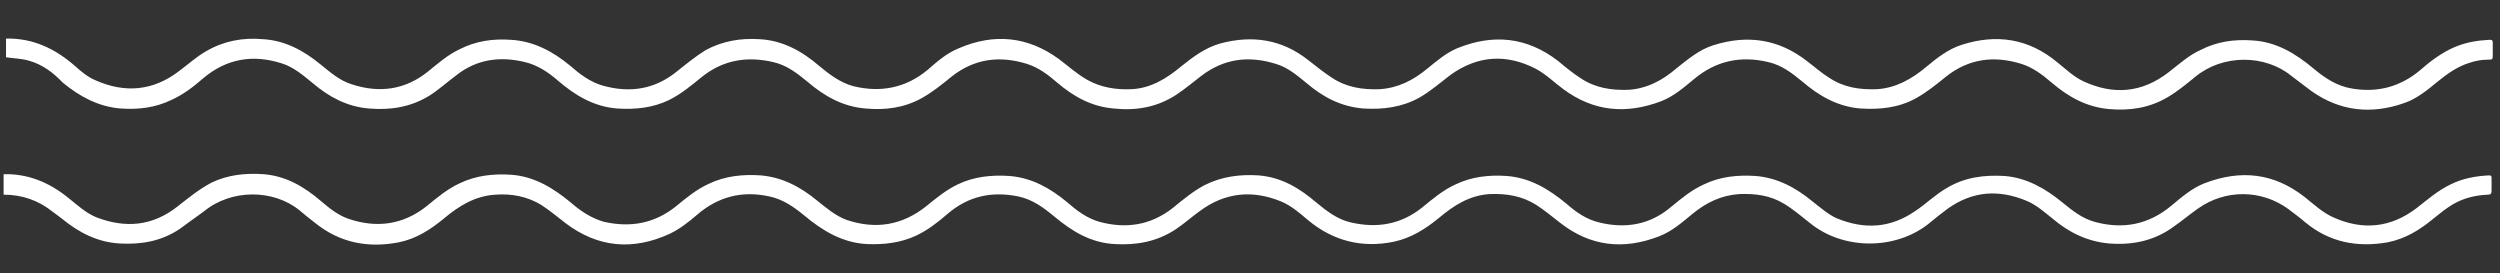
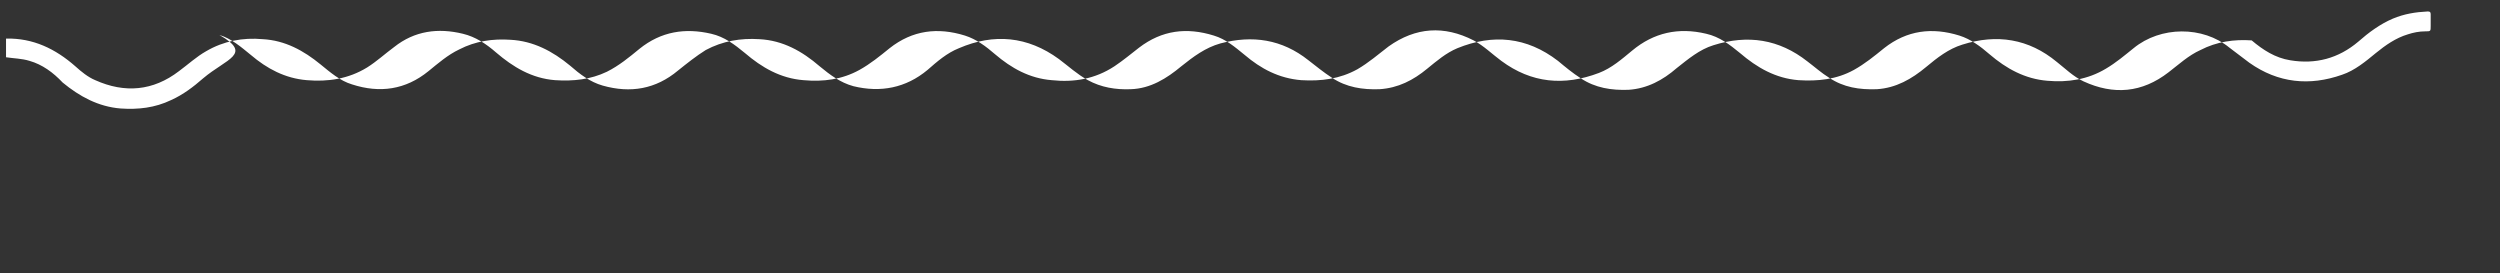
<svg xmlns="http://www.w3.org/2000/svg" version="1.1" id="Layer_1" x="0px" y="0px" width="414.8px" height="45.3px" viewBox="0 0 414.8 45.3" style="enable-background:new 0 0 414.8 45.3;" xml:space="preserve">
  <rect x="0" y="0" width="414.8" height="45.3" fill="#333333" stroke="none" />
  <style type="text/css">
	.st0{fill:#FFFFFF;}
</style>
-   <path class="st0" d="M0.6,28.9c4.1-0.1,7.6,1.4,10.7,3.9c1.5,1.2,3,2.6,4.8,3.3c4.8,1.8,9.2,1.4,13.3-1.8c1.8-1.4,3.6-2.9,5.7-4  c2.7-1.3,5.6-1.6,8.6-1.4c3.8,0.3,6.8,2.1,9.6,4.5c1.4,1.2,2.8,2.3,4.5,2.9c4.7,1.6,9.1,1,13-2.1c1.7-1.4,3.5-2.9,5.5-3.8  c2.7-1.3,5.6-1.6,8.6-1.4c3.8,0.3,6.9,2.2,9.8,4.6c1.6,1.4,3.4,2.6,5.5,3.2c4.4,1,8.4,0.3,12-2.6c1.7-1.4,3.4-2.8,5.4-3.7  c2.7-1.3,5.6-1.6,8.6-1.4c3.6,0.3,6.6,1.9,9.4,4.2c1.5,1.2,3,2.5,4.9,3.2c4.8,1.6,9.2,0.9,13.2-2.3c1.6-1.3,3.3-2.7,5.2-3.6  c2.7-1.3,5.6-1.6,8.6-1.4c3.7,0.3,6.7,2,9.5,4.3c1.6,1.4,3.3,2.7,5.4,3.3c4.4,1.2,8.5,0.6,12.2-2.3c1.7-1.4,3.4-2.8,5.3-3.8  c2.8-1.4,5.8-1.8,8.9-1.6c3.8,0.3,6.8,2.1,9.6,4.5c1.7,1.4,3.5,2.8,5.7,3.3c4.3,1,8.3,0.4,11.9-2.5c1.7-1.4,3.5-2.9,5.5-3.8  c2.7-1.3,5.6-1.6,8.5-1.4c3.9,0.3,7,2.2,9.9,4.6c1.6,1.4,3.3,2.6,5.4,3.1c4.4,1.1,8.5,0.4,12-2.6c1.7-1.4,3.4-2.8,5.4-3.7  c2.7-1.3,5.6-1.6,8.6-1.4c3.6,0.3,6.6,1.9,9.4,4.2c1.3,1,2.5,2.1,4,2.8c4.6,1.9,8.9,1.7,13.1-1.2c1.8-1.2,3.3-2.7,5.2-3.8  c3-1.8,6.2-2.2,9.6-2c3.7,0.3,6.8,2.1,9.6,4.4c1.6,1.3,3.2,2.6,5.3,3.2c4.7,1.3,9,0.5,12.8-2.7c1.7-1.4,3.4-2.9,5.5-3.7  c6-2.3,11.5-1.7,16.6,2.3c1.5,1.2,2.9,2.5,4.6,3.3c5,2.3,9.7,1.8,14-1.5c1.8-1.4,3.5-2.9,5.6-3.9c2-1,4.2-1.4,6.4-1.5  c0.3,0,0.4,0.1,0.4,0.4c0,0.7,0,1.4,0,2.1c0,0.5-0.1,0.7-0.6,0.7c-2.4,0.1-4.6,0.7-6.6,2.1c-0.9,0.6-1.7,1.3-2.6,2  c-2.2,1.8-4.5,3.2-7.4,3.8c-5.1,0.9-9.7,0-13.7-3.3c-0.9-0.8-1.9-1.5-2.8-2.2c-4.5-3.3-10.5-3.3-15-0.1c-1.3,0.9-2.6,2-3.9,2.9  c-3.2,2.4-6.8,3.2-10.8,2.9c-3.6-0.3-6.7-1.8-9.4-4.1c-1.4-1.1-2.7-2.3-4.4-3c-4.6-1.9-8.9-1.6-13,1.3c-1.1,0.8-2.2,1.7-3.3,2.6  c-5.5,4.3-14.1,4.3-19.6-0.2c-1.4-1.1-2.8-2.3-4.3-3.2c-2.3-1.4-4.8-1.7-7.4-1.6c-3,0.2-5.5,1.4-7.8,3.3c-1.7,1.4-3.4,2.9-5.5,3.7  c-5.9,2.3-11.4,1.7-16.4-2.2c-1.3-1-2.6-2.1-4-3c-2.4-1.5-4.9-1.9-7.7-1.8c-3.4,0.2-6,1.9-8.5,4c-2.2,1.8-4.6,3.3-7.4,3.9  c-5.3,1.1-10.1-0.1-14.3-3.6c-1.4-1.2-2.8-2.4-4.5-3.1c-4.7-1.9-9.2-1.5-13.4,1.6c-1.4,1-2.6,2.1-4.1,3.1c-3.1,2-6.4,2.6-10,2.4  c-4-0.2-7.1-2.1-10.1-4.6c-1.8-1.5-3.6-2.8-5.9-3.3c-4.4-0.9-8.3-0.1-11.8,2.9c-1.6,1.4-3.3,2.7-5.2,3.6c-2.6,1.2-5.3,1.5-8.1,1.4  c-4.1-0.2-7.4-2.2-10.4-4.7c-1.7-1.4-3.5-2.7-5.8-3.2c-4.5-1-8.5,0-12,3c-1.4,1.2-2.9,2.4-4.6,3.2c-6.1,2.8-11.9,2.3-17.3-1.8  c-1.3-1-2.6-2.1-4-3c-2.3-1.4-4.9-1.9-7.6-1.7c-3.4,0.2-6.1,1.9-8.6,4c-2.2,1.8-4.5,3.3-7.4,3.9c-5.1,1-9.8,0.1-13.9-3.2  c-0.9-0.7-1.8-1.4-2.6-2.1c-4.3-3.5-11.3-3.6-15.9,0.2c-1.3,0.9-2.6,1.9-4,2.9c-3,2-6.3,2.6-9.9,2.4c-3.7-0.2-6.8-1.8-9.6-4.1  c-0.5-0.4-1.1-0.8-1.6-1.2c-2.4-1.9-5.1-2.8-8.1-2.8C0.6,31,0.6,30,0.6,28.9z" />
-   <path class="st0" d="M1,6.4C5.5,6.3,9.2,8.1,12.5,11c1,0.9,2.1,1.8,3.3,2.3c4.9,2.2,9.6,1.8,13.9-1.5c1.5-1.1,2.9-2.4,4.5-3.3  c2.9-1.7,6.1-2.3,9.4-2c3.7,0.2,6.8,1.9,9.6,4.2c1.6,1.3,3.2,2.7,5.2,3.3c4.6,1.5,8.9,0.9,12.7-2.2c1.6-1.3,3.2-2.7,5.1-3.6  c2.7-1.4,5.6-1.8,8.5-1.6c3.8,0.2,7,1.9,9.9,4.3c1.6,1.4,3.3,2.7,5.4,3.3c4.6,1.3,8.8,0.6,12.5-2.5c1.5-1.2,3-2.4,4.6-3.4  c2.8-1.5,5.8-2,8.9-1.8c3.9,0.2,7.1,2,10,4.5c1.7,1.4,3.4,2.7,5.6,3.3c4.5,1.1,8.7,0.3,12.3-2.7c1.6-1.4,3.2-2.8,5.2-3.6  c5.8-2.5,11.4-2,16.6,1.8c1.6,1.2,3,2.5,4.8,3.5c2.2,1.2,4.6,1.6,7.1,1.5c3.3-0.1,6-1.8,8.4-3.8c2-1.6,4-3.1,6.5-3.8  c5.3-1.4,10.2-0.7,14.6,2.8c1.3,1,2.5,2,3.9,2.9c2.4,1.6,5.1,2,7.9,1.9c3.1-0.2,5.6-1.5,7.9-3.4c1.6-1.3,3.1-2.6,5-3.4  c5.9-2.4,11.5-1.9,16.7,2.1c1.2,1,2.4,2,3.8,2.9c2.4,1.6,5.1,2,7.9,1.9c3.1-0.2,5.7-1.6,8-3.6c1.9-1.5,3.8-3.1,6.1-3.8  c5.7-1.8,10.9-1,15.6,2.7c1.2,0.9,2.3,1.9,3.6,2.7c2.4,1.6,5,2,7.9,1.9c3.2-0.2,5.8-1.7,8.2-3.7c1.8-1.5,3.7-3,6-3.7  c5.7-1.8,11-1,15.7,2.9c1.4,1.1,2.7,2.4,4.4,3.2c5,2.3,9.7,1.9,14.1-1.5c1.7-1.3,3.3-2.8,5.3-3.7c2.7-1.4,5.6-1.8,8.5-1.6  c4.1,0.2,7.3,2.2,10.3,4.7c1.9,1.6,3.9,2.9,6.4,3.3c4.2,0.7,8-0.3,11.3-3.1c1.7-1.5,3.6-2.9,5.7-3.8c1.9-0.8,3.8-1.1,5.8-1.2  c0.4,0,0.5,0.1,0.5,0.5c0,0.6,0,1.3,0,1.9c0,0.9,0,0.9-0.9,0.9c-1,0-2,0.2-2.9,0.5c-2,0.6-3.7,1.8-5.3,3.1c-1.7,1.4-3.5,2.9-5.6,3.6  c-5.4,1.9-10.6,1.4-15.4-2c-1.1-0.8-2.2-1.7-3.3-2.5c-4.4-3.6-11.4-3.6-15.9,0.1c-1.5,1.2-2.9,2.4-4.6,3.4c-3,1.8-6.3,2.3-9.7,2  c-3.7-0.3-6.8-2-9.6-4.4c-1.5-1.3-3.1-2.5-5-3.1c-4.5-1.4-8.7-0.9-12.5,2.1c-1.6,1.3-3.2,2.6-5,3.6c-2.9,1.6-6,1.9-9.2,1.7  c-3.8-0.3-6.9-2.1-9.7-4.5c-1.7-1.4-3.4-2.7-5.6-3.2c-4.6-1.1-8.7-0.2-12.3,2.8c-1.7,1.4-3.4,2.9-5.5,3.7c-5.8,2.2-11.2,1.7-16.2-2  c-1.5-1.1-2.9-2.5-4.6-3.4c-4.9-2.5-9.6-2.2-14.1,1c-1.7,1.3-3.3,2.7-5.2,3.8c-2.9,1.6-6,2-9.3,1.8c-3.7-0.3-6.7-1.9-9.4-4.2  c-1.6-1.3-3.1-2.6-5.1-3.2c-4.5-1.4-8.6-0.9-12.4,2c-1.3,1-2.6,2.1-4.1,3.1c-3.2,2.1-6.7,2.7-10.4,2.3c-3.7-0.3-6.7-2-9.4-4.3  c-1.5-1.3-3.1-2.5-5-3.1c-4.5-1.4-8.7-0.9-12.5,2.1c-1.6,1.3-3.2,2.6-5,3.6c-2.9,1.6-6,2-9.3,1.7c-3.8-0.3-6.9-2.1-9.7-4.5  c-1.7-1.4-3.4-2.7-5.6-3.2c-4.3-1-8.3-0.4-11.9,2.5c-1.7,1.4-3.4,2.8-5.4,3.8c-2.7,1.3-5.6,1.6-8.6,1.4c-3.9-0.3-7-2.2-9.8-4.6  c-1.6-1.4-3.4-2.6-5.5-3.1c-4.1-1-8-0.5-11.4,2.2c-1.5,1.1-2.9,2.4-4.5,3.4c-3.1,1.9-6.5,2.4-10,2.1c-3.6-0.3-6.6-1.9-9.3-4.2  c-1.6-1.3-3.2-2.7-5.2-3.3C42,9,37.6,9.7,33.7,13c-1.6,1.4-3.3,2.7-5.3,3.6c-2.7,1.3-5.5,1.6-8.4,1.4c-3.7-0.3-6.8-2-9.6-4.3  c-1.6-1.7-3.4-3-5.5-3.6C3.6,9.7,2.3,9.7,1,9.5C1,8.5,1,7.4,1,6.4z" />
+   <path class="st0" d="M1,6.4C5.5,6.3,9.2,8.1,12.5,11c1,0.9,2.1,1.8,3.3,2.3c4.9,2.2,9.6,1.8,13.9-1.5c1.5-1.1,2.9-2.4,4.5-3.3  c2.9-1.7,6.1-2.3,9.4-2c3.7,0.2,6.8,1.9,9.6,4.2c1.6,1.3,3.2,2.7,5.2,3.3c4.6,1.5,8.9,0.9,12.7-2.2c1.6-1.3,3.2-2.7,5.1-3.6  c2.7-1.4,5.6-1.8,8.5-1.6c3.8,0.2,7,1.9,9.9,4.3c1.6,1.4,3.3,2.7,5.4,3.3c4.6,1.3,8.8,0.6,12.5-2.5c1.5-1.2,3-2.4,4.6-3.4  c2.8-1.5,5.8-2,8.9-1.8c3.9,0.2,7.1,2,10,4.5c1.7,1.4,3.4,2.7,5.6,3.3c4.5,1.1,8.7,0.3,12.3-2.7c1.6-1.4,3.2-2.8,5.2-3.6  c5.8-2.5,11.4-2,16.6,1.8c1.6,1.2,3,2.5,4.8,3.5c2.2,1.2,4.6,1.6,7.1,1.5c3.3-0.1,6-1.8,8.4-3.8c2-1.6,4-3.1,6.5-3.8  c5.3-1.4,10.2-0.7,14.6,2.8c1.3,1,2.5,2,3.9,2.9c2.4,1.6,5.1,2,7.9,1.9c3.1-0.2,5.6-1.5,7.9-3.4c1.6-1.3,3.1-2.6,5-3.4  c5.9-2.4,11.5-1.9,16.7,2.1c1.2,1,2.4,2,3.8,2.9c2.4,1.6,5.1,2,7.9,1.9c3.1-0.2,5.7-1.6,8-3.6c1.9-1.5,3.8-3.1,6.1-3.8  c5.7-1.8,10.9-1,15.6,2.7c1.2,0.9,2.3,1.9,3.6,2.7c2.4,1.6,5,2,7.9,1.9c3.2-0.2,5.8-1.7,8.2-3.7c1.8-1.5,3.7-3,6-3.7  c5.7-1.8,11-1,15.7,2.9c1.4,1.1,2.7,2.4,4.4,3.2c5,2.3,9.7,1.9,14.1-1.5c1.7-1.3,3.3-2.8,5.3-3.7c2.7-1.4,5.6-1.8,8.5-1.6  c1.9,1.6,3.9,2.9,6.4,3.3c4.2,0.7,8-0.3,11.3-3.1c1.7-1.5,3.6-2.9,5.7-3.8c1.9-0.8,3.8-1.1,5.8-1.2  c0.4,0,0.5,0.1,0.5,0.5c0,0.6,0,1.3,0,1.9c0,0.9,0,0.9-0.9,0.9c-1,0-2,0.2-2.9,0.5c-2,0.6-3.7,1.8-5.3,3.1c-1.7,1.4-3.5,2.9-5.6,3.6  c-5.4,1.9-10.6,1.4-15.4-2c-1.1-0.8-2.2-1.7-3.3-2.5c-4.4-3.6-11.4-3.6-15.9,0.1c-1.5,1.2-2.9,2.4-4.6,3.4c-3,1.8-6.3,2.3-9.7,2  c-3.7-0.3-6.8-2-9.6-4.4c-1.5-1.3-3.1-2.5-5-3.1c-4.5-1.4-8.7-0.9-12.5,2.1c-1.6,1.3-3.2,2.6-5,3.6c-2.9,1.6-6,1.9-9.2,1.7  c-3.8-0.3-6.9-2.1-9.7-4.5c-1.7-1.4-3.4-2.7-5.6-3.2c-4.6-1.1-8.7-0.2-12.3,2.8c-1.7,1.4-3.4,2.9-5.5,3.7c-5.8,2.2-11.2,1.7-16.2-2  c-1.5-1.1-2.9-2.5-4.6-3.4c-4.9-2.5-9.6-2.2-14.1,1c-1.7,1.3-3.3,2.7-5.2,3.8c-2.9,1.6-6,2-9.3,1.8c-3.7-0.3-6.7-1.9-9.4-4.2  c-1.6-1.3-3.1-2.6-5.1-3.2c-4.5-1.4-8.6-0.9-12.4,2c-1.3,1-2.6,2.1-4.1,3.1c-3.2,2.1-6.7,2.7-10.4,2.3c-3.7-0.3-6.7-2-9.4-4.3  c-1.5-1.3-3.1-2.5-5-3.1c-4.5-1.4-8.7-0.9-12.5,2.1c-1.6,1.3-3.2,2.6-5,3.6c-2.9,1.6-6,2-9.3,1.7c-3.8-0.3-6.9-2.1-9.7-4.5  c-1.7-1.4-3.4-2.7-5.6-3.2c-4.3-1-8.3-0.4-11.9,2.5c-1.7,1.4-3.4,2.8-5.4,3.8c-2.7,1.3-5.6,1.6-8.6,1.4c-3.9-0.3-7-2.2-9.8-4.6  c-1.6-1.4-3.4-2.6-5.5-3.1c-4.1-1-8-0.5-11.4,2.2c-1.5,1.1-2.9,2.4-4.5,3.4c-3.1,1.9-6.5,2.4-10,2.1c-3.6-0.3-6.6-1.9-9.3-4.2  c-1.6-1.3-3.2-2.7-5.2-3.3C42,9,37.6,9.7,33.7,13c-1.6,1.4-3.3,2.7-5.3,3.6c-2.7,1.3-5.5,1.6-8.4,1.4c-3.7-0.3-6.8-2-9.6-4.3  c-1.6-1.7-3.4-3-5.5-3.6C3.6,9.7,2.3,9.7,1,9.5C1,8.5,1,7.4,1,6.4z" />
</svg>